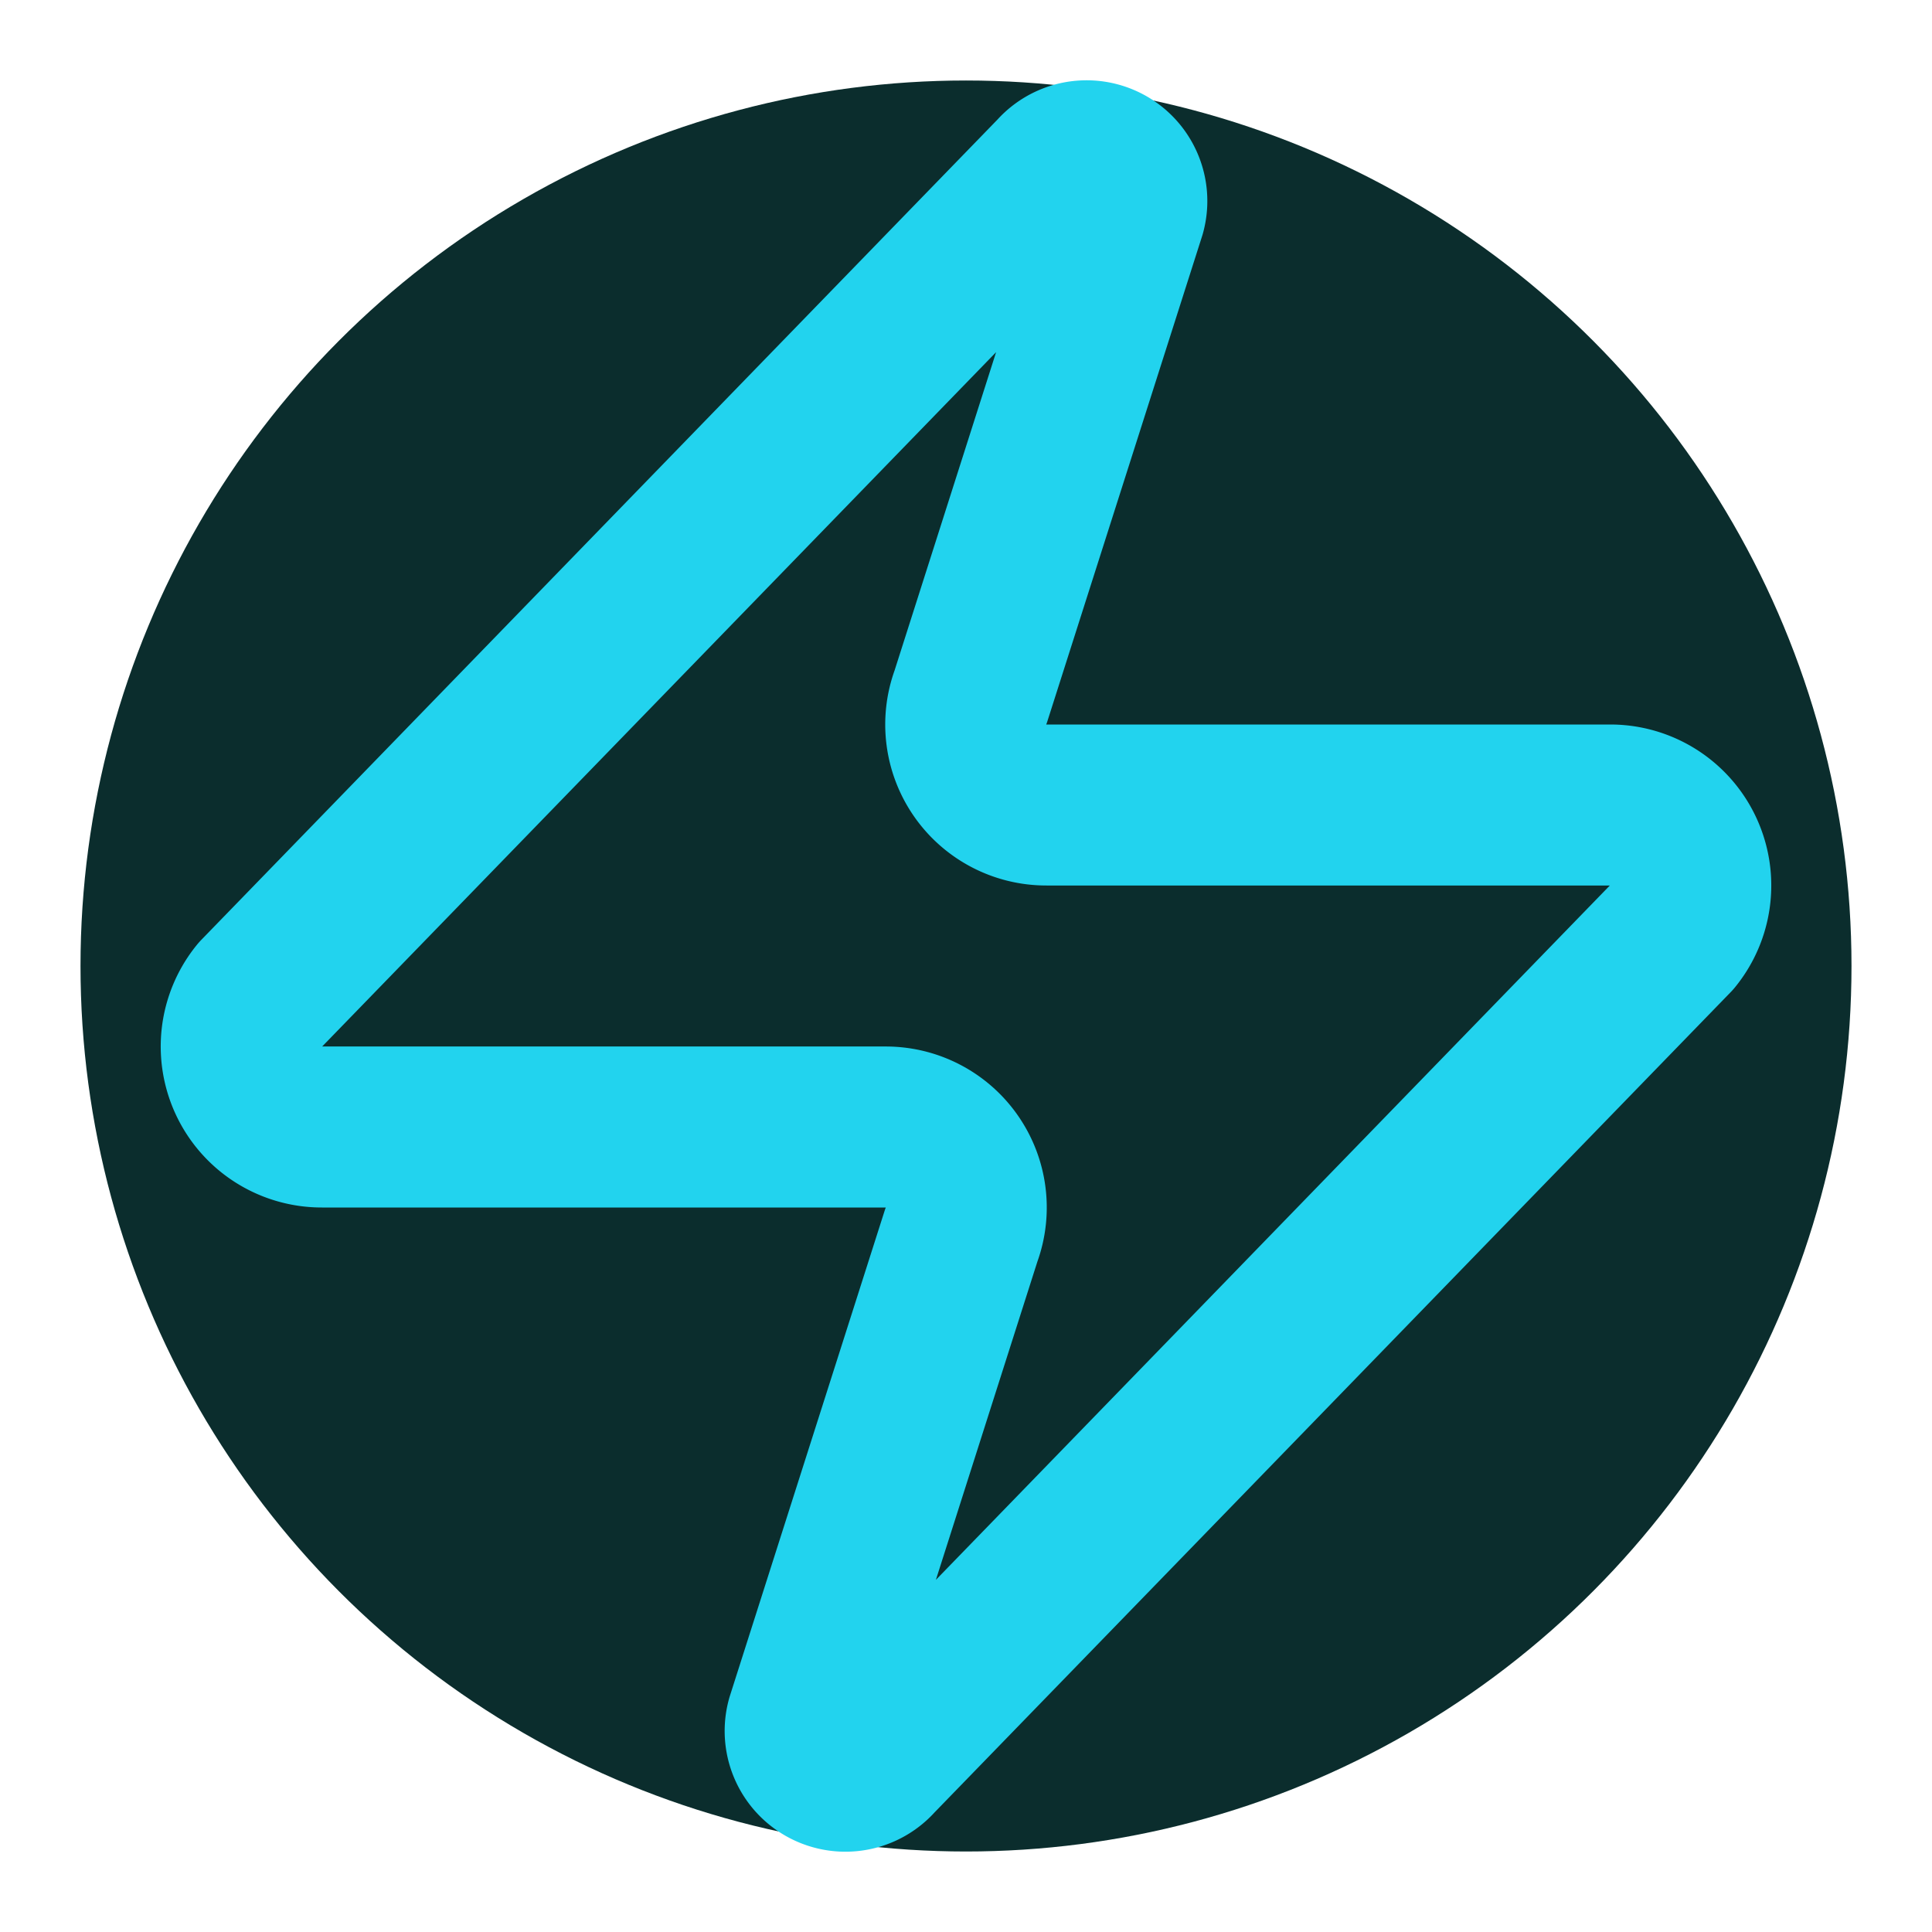
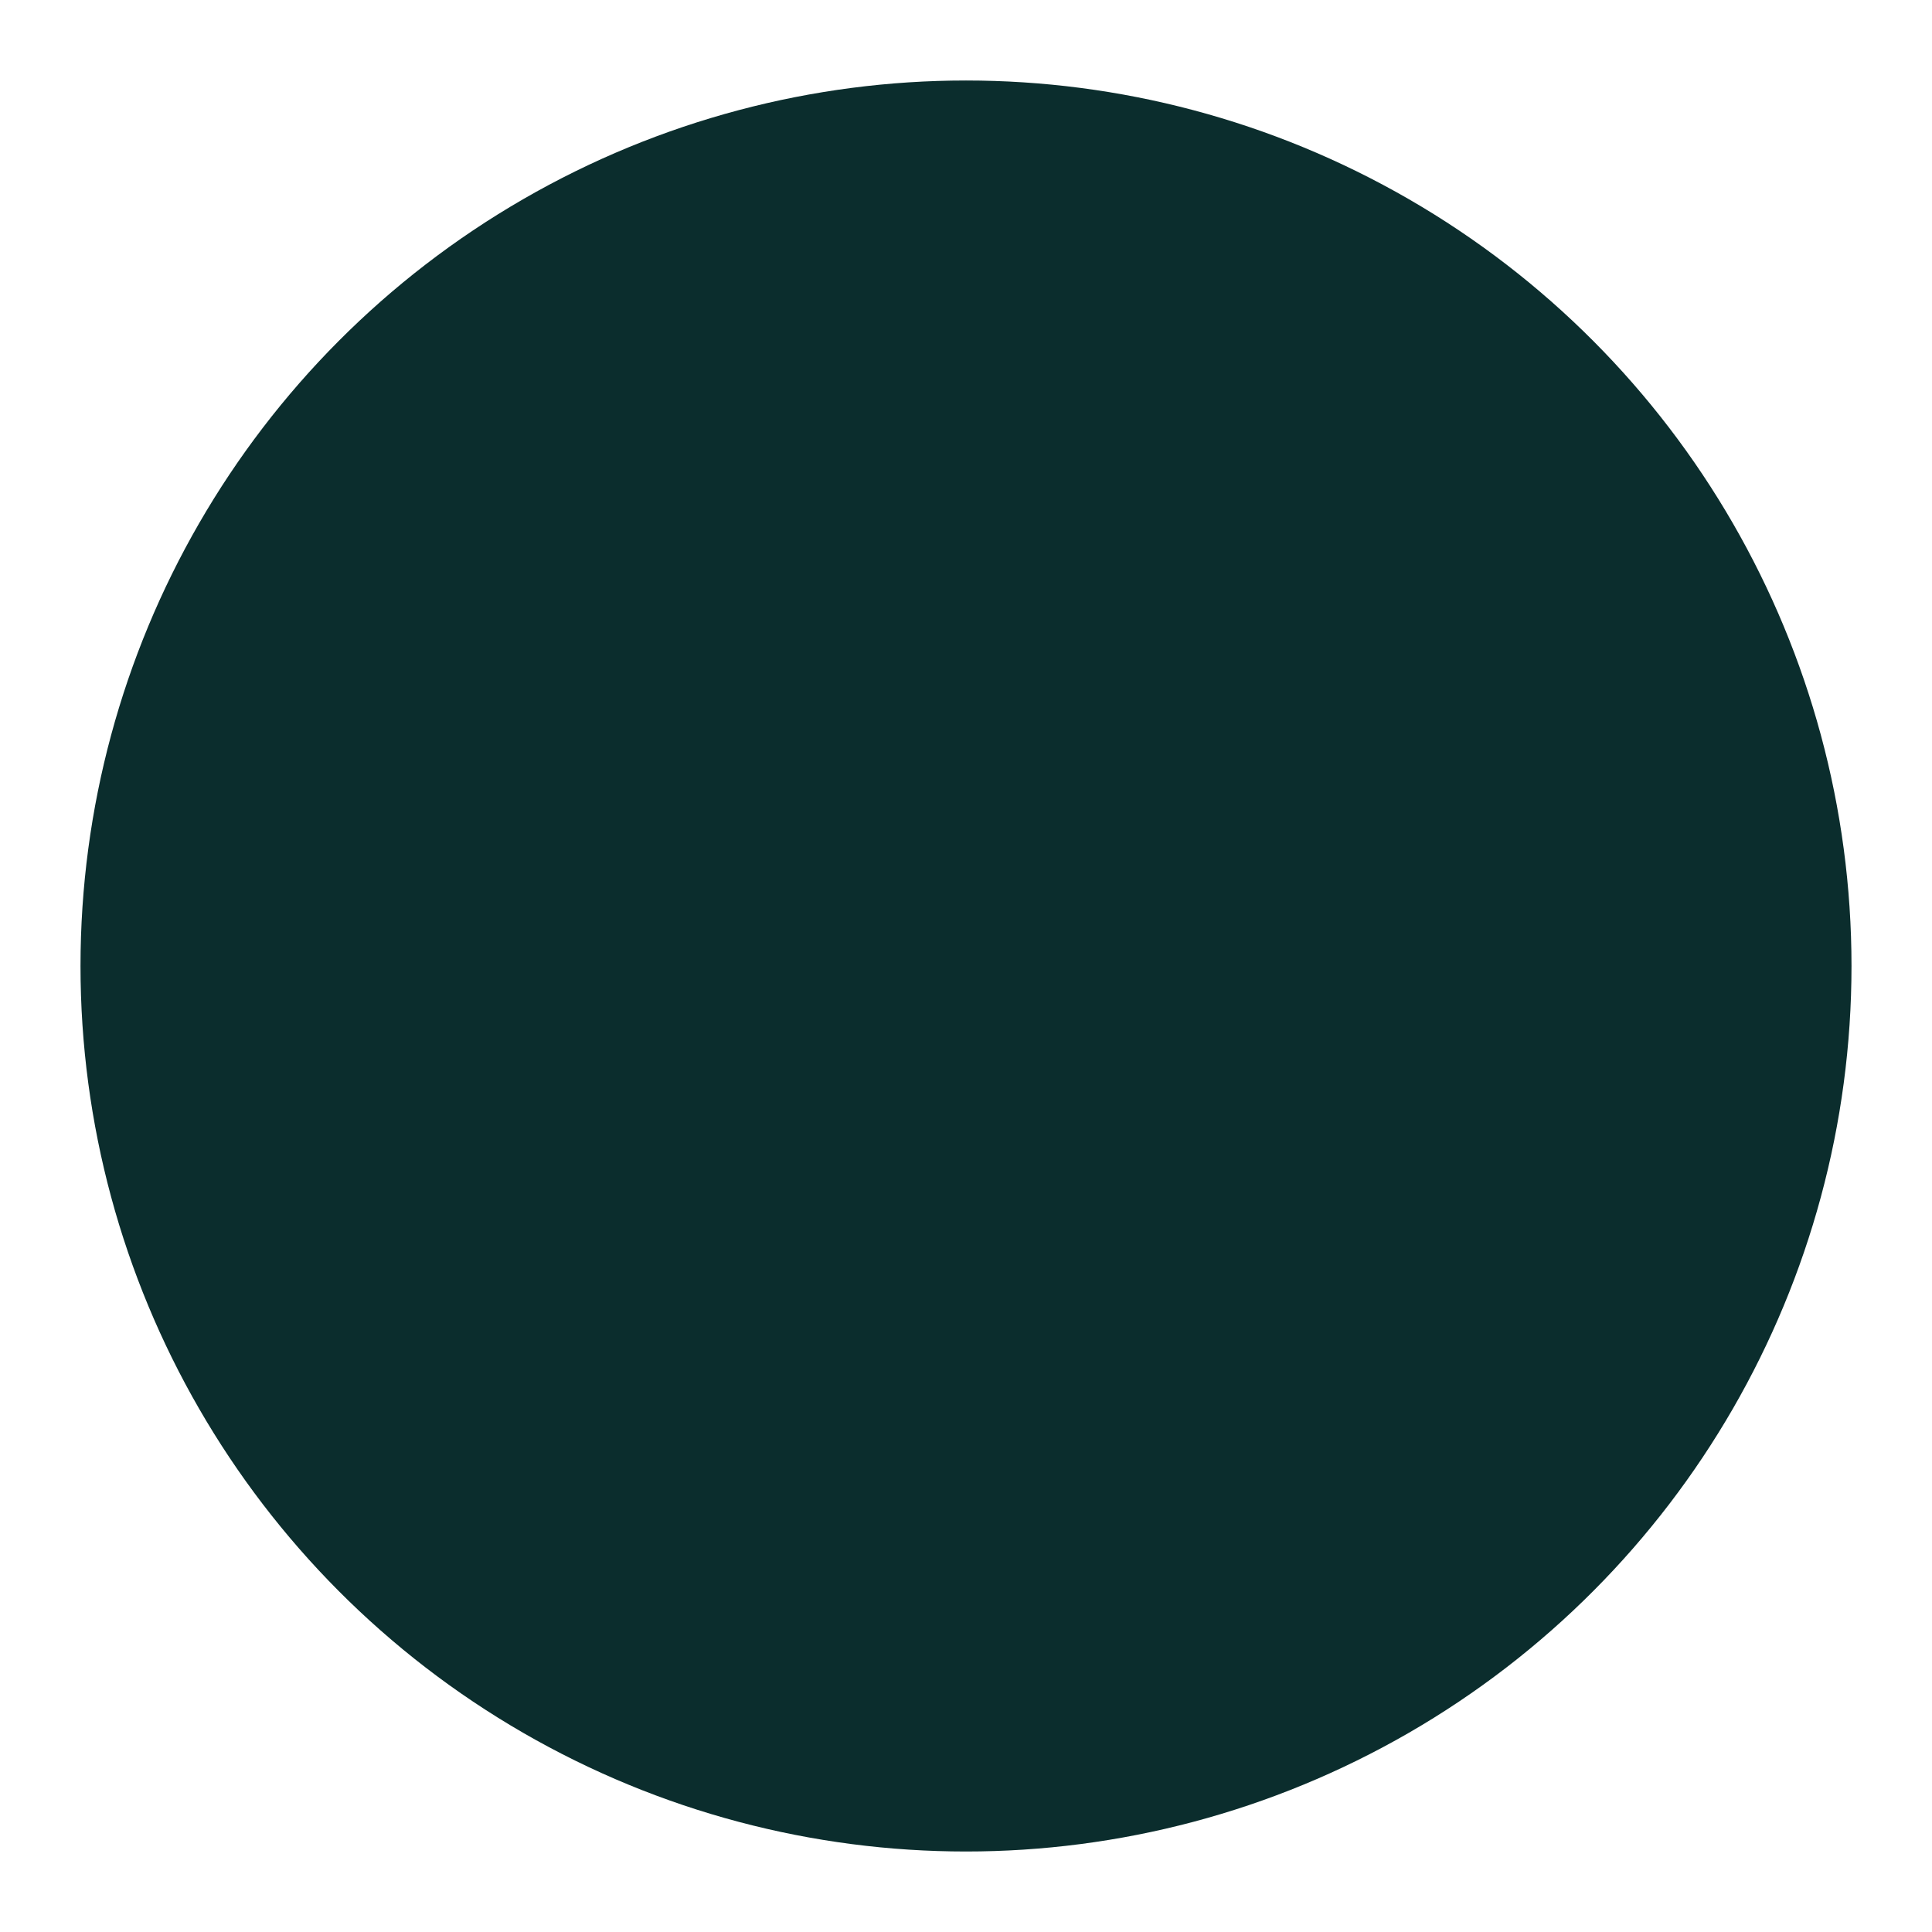
<svg xmlns="http://www.w3.org/2000/svg" viewBox="0 0 24 24">
  <circle cx="12" cy="12" r="11" fill="#0b2d2d" />
-   <path d="M4 14a1 1 0 0 1-.78-1.63l9.9-10.2a.5.5 0 0 1 .86.46l-1.92 6.02A1 1 0 0 0 13 10h7a1 1 0 0 1 .78 1.63l-9.9 10.2a.5.5 0 0 1-.86-.46l1.92-6.02A1 1 0 0 0 11 14z" fill="none" stroke="#22d3ee" stroke-width="2" stroke-linecap="round" stroke-linejoin="round" />
</svg>